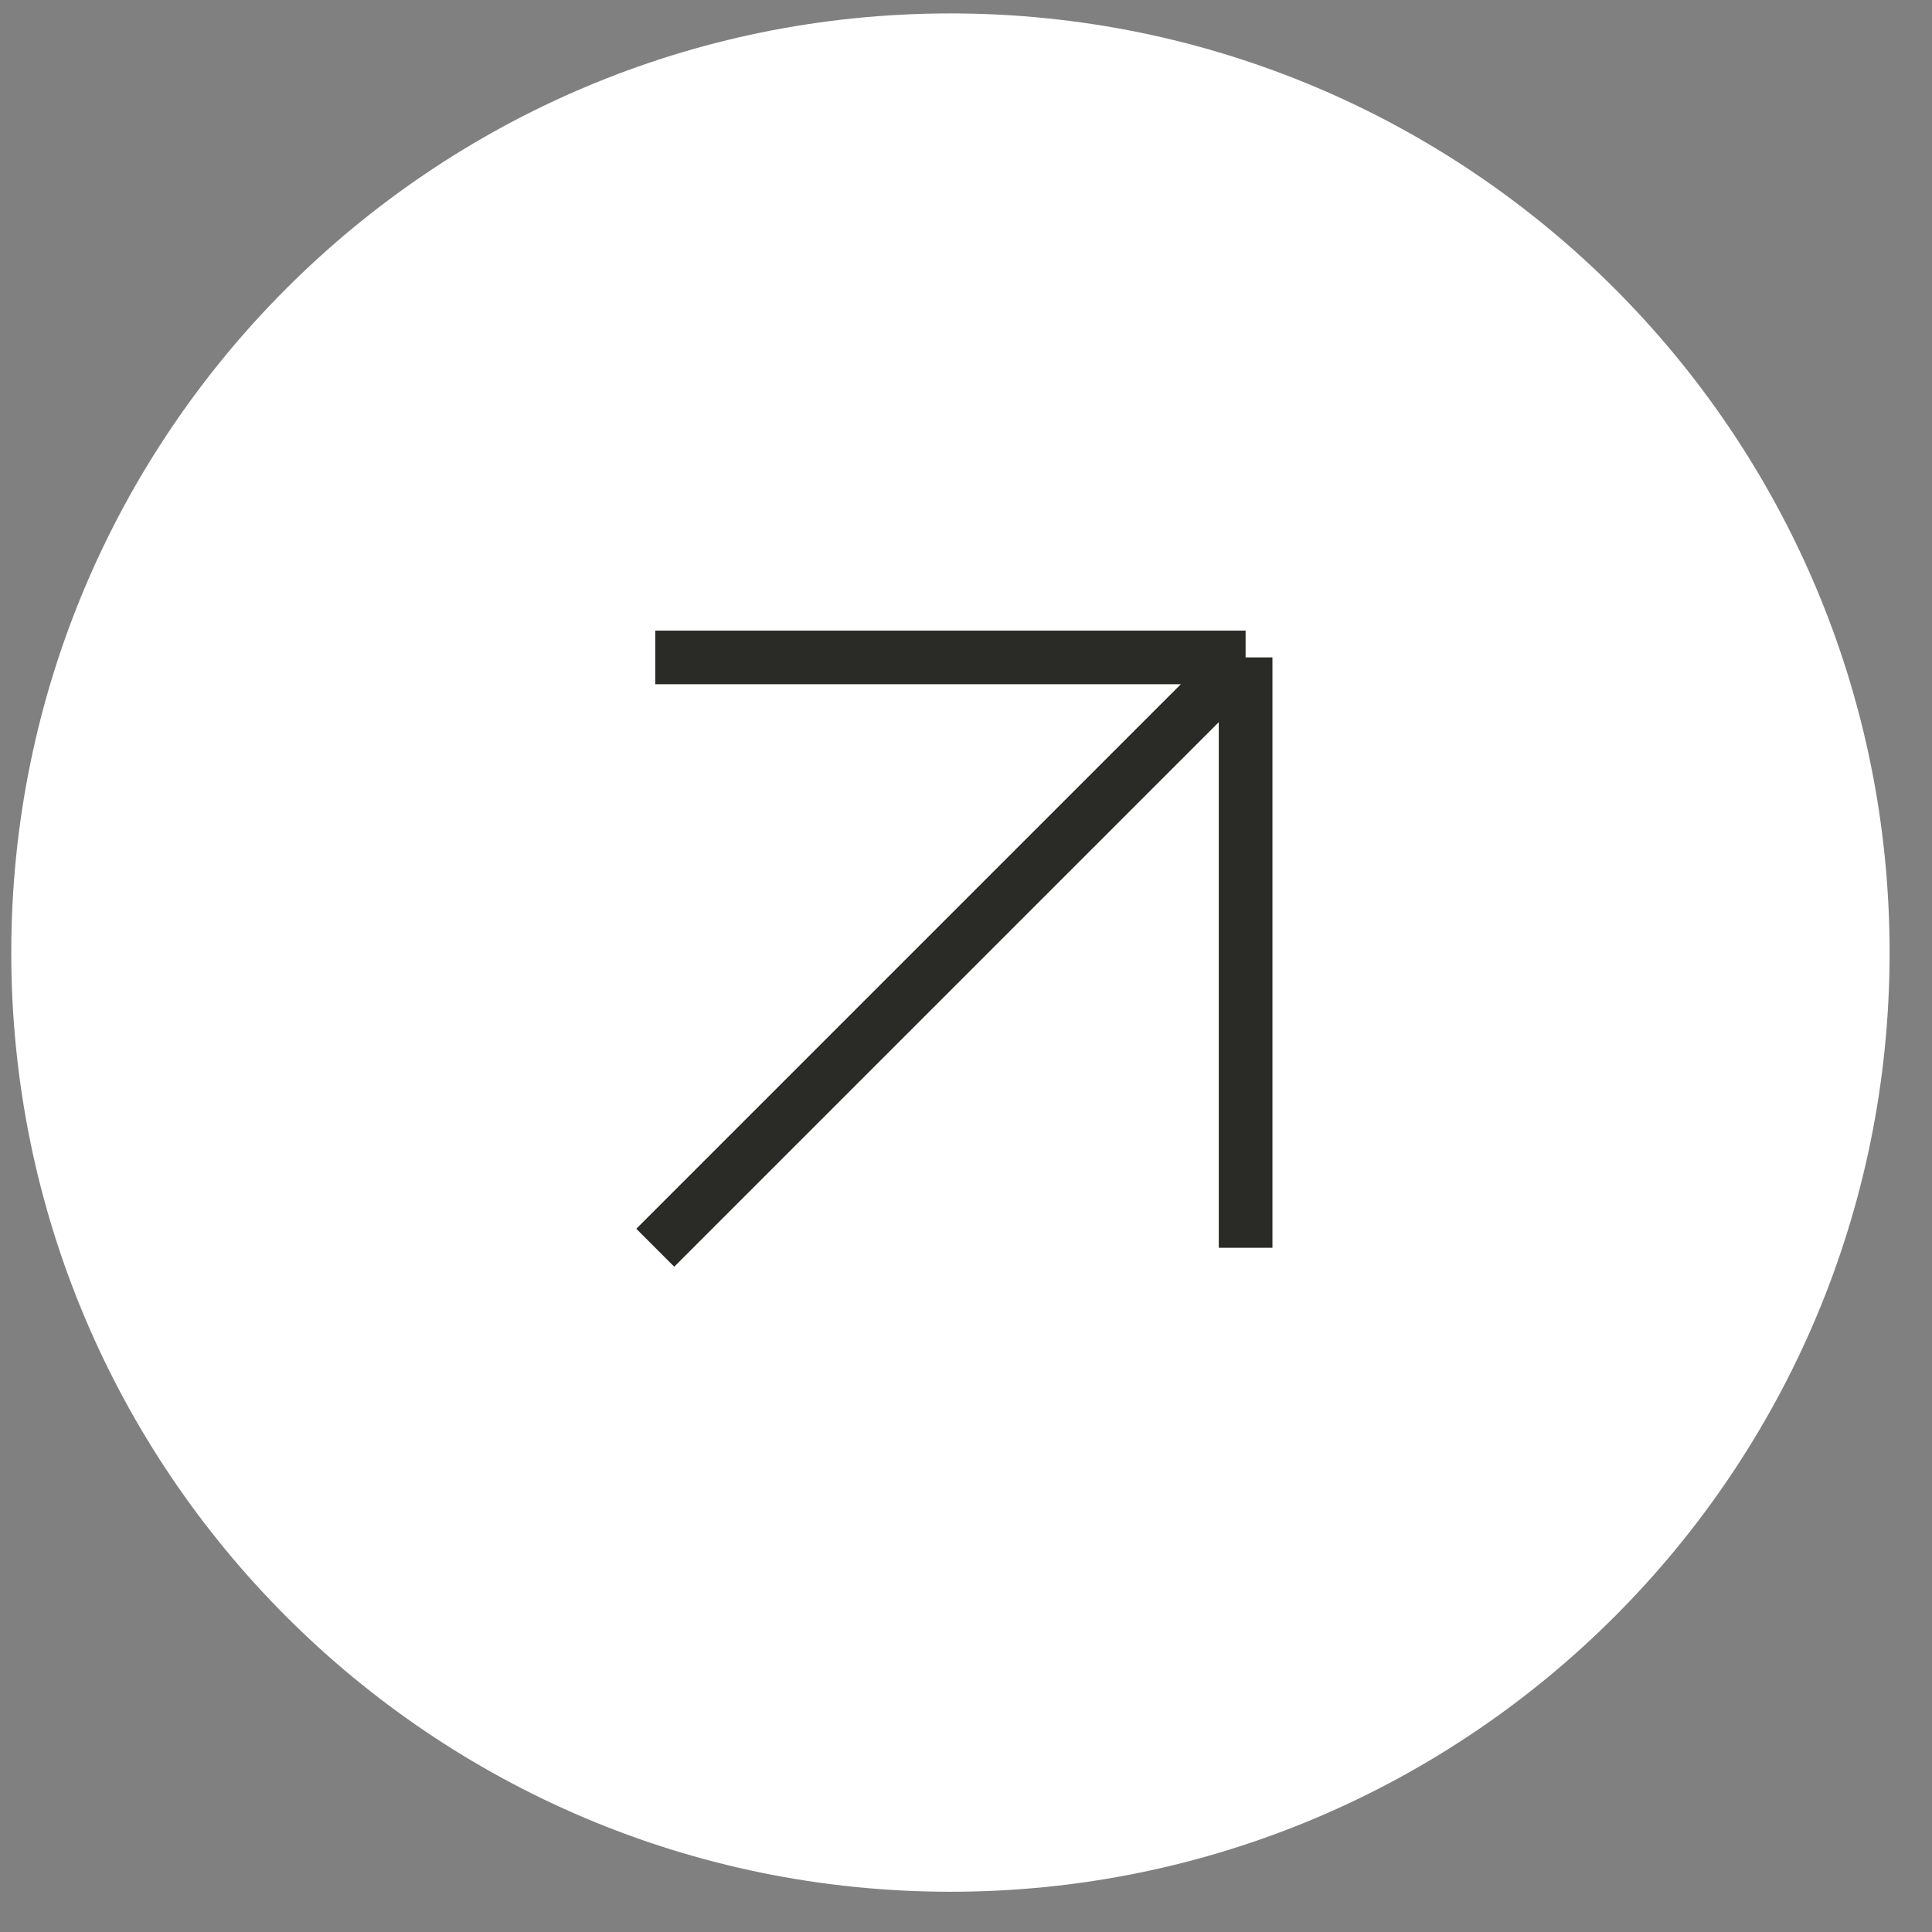
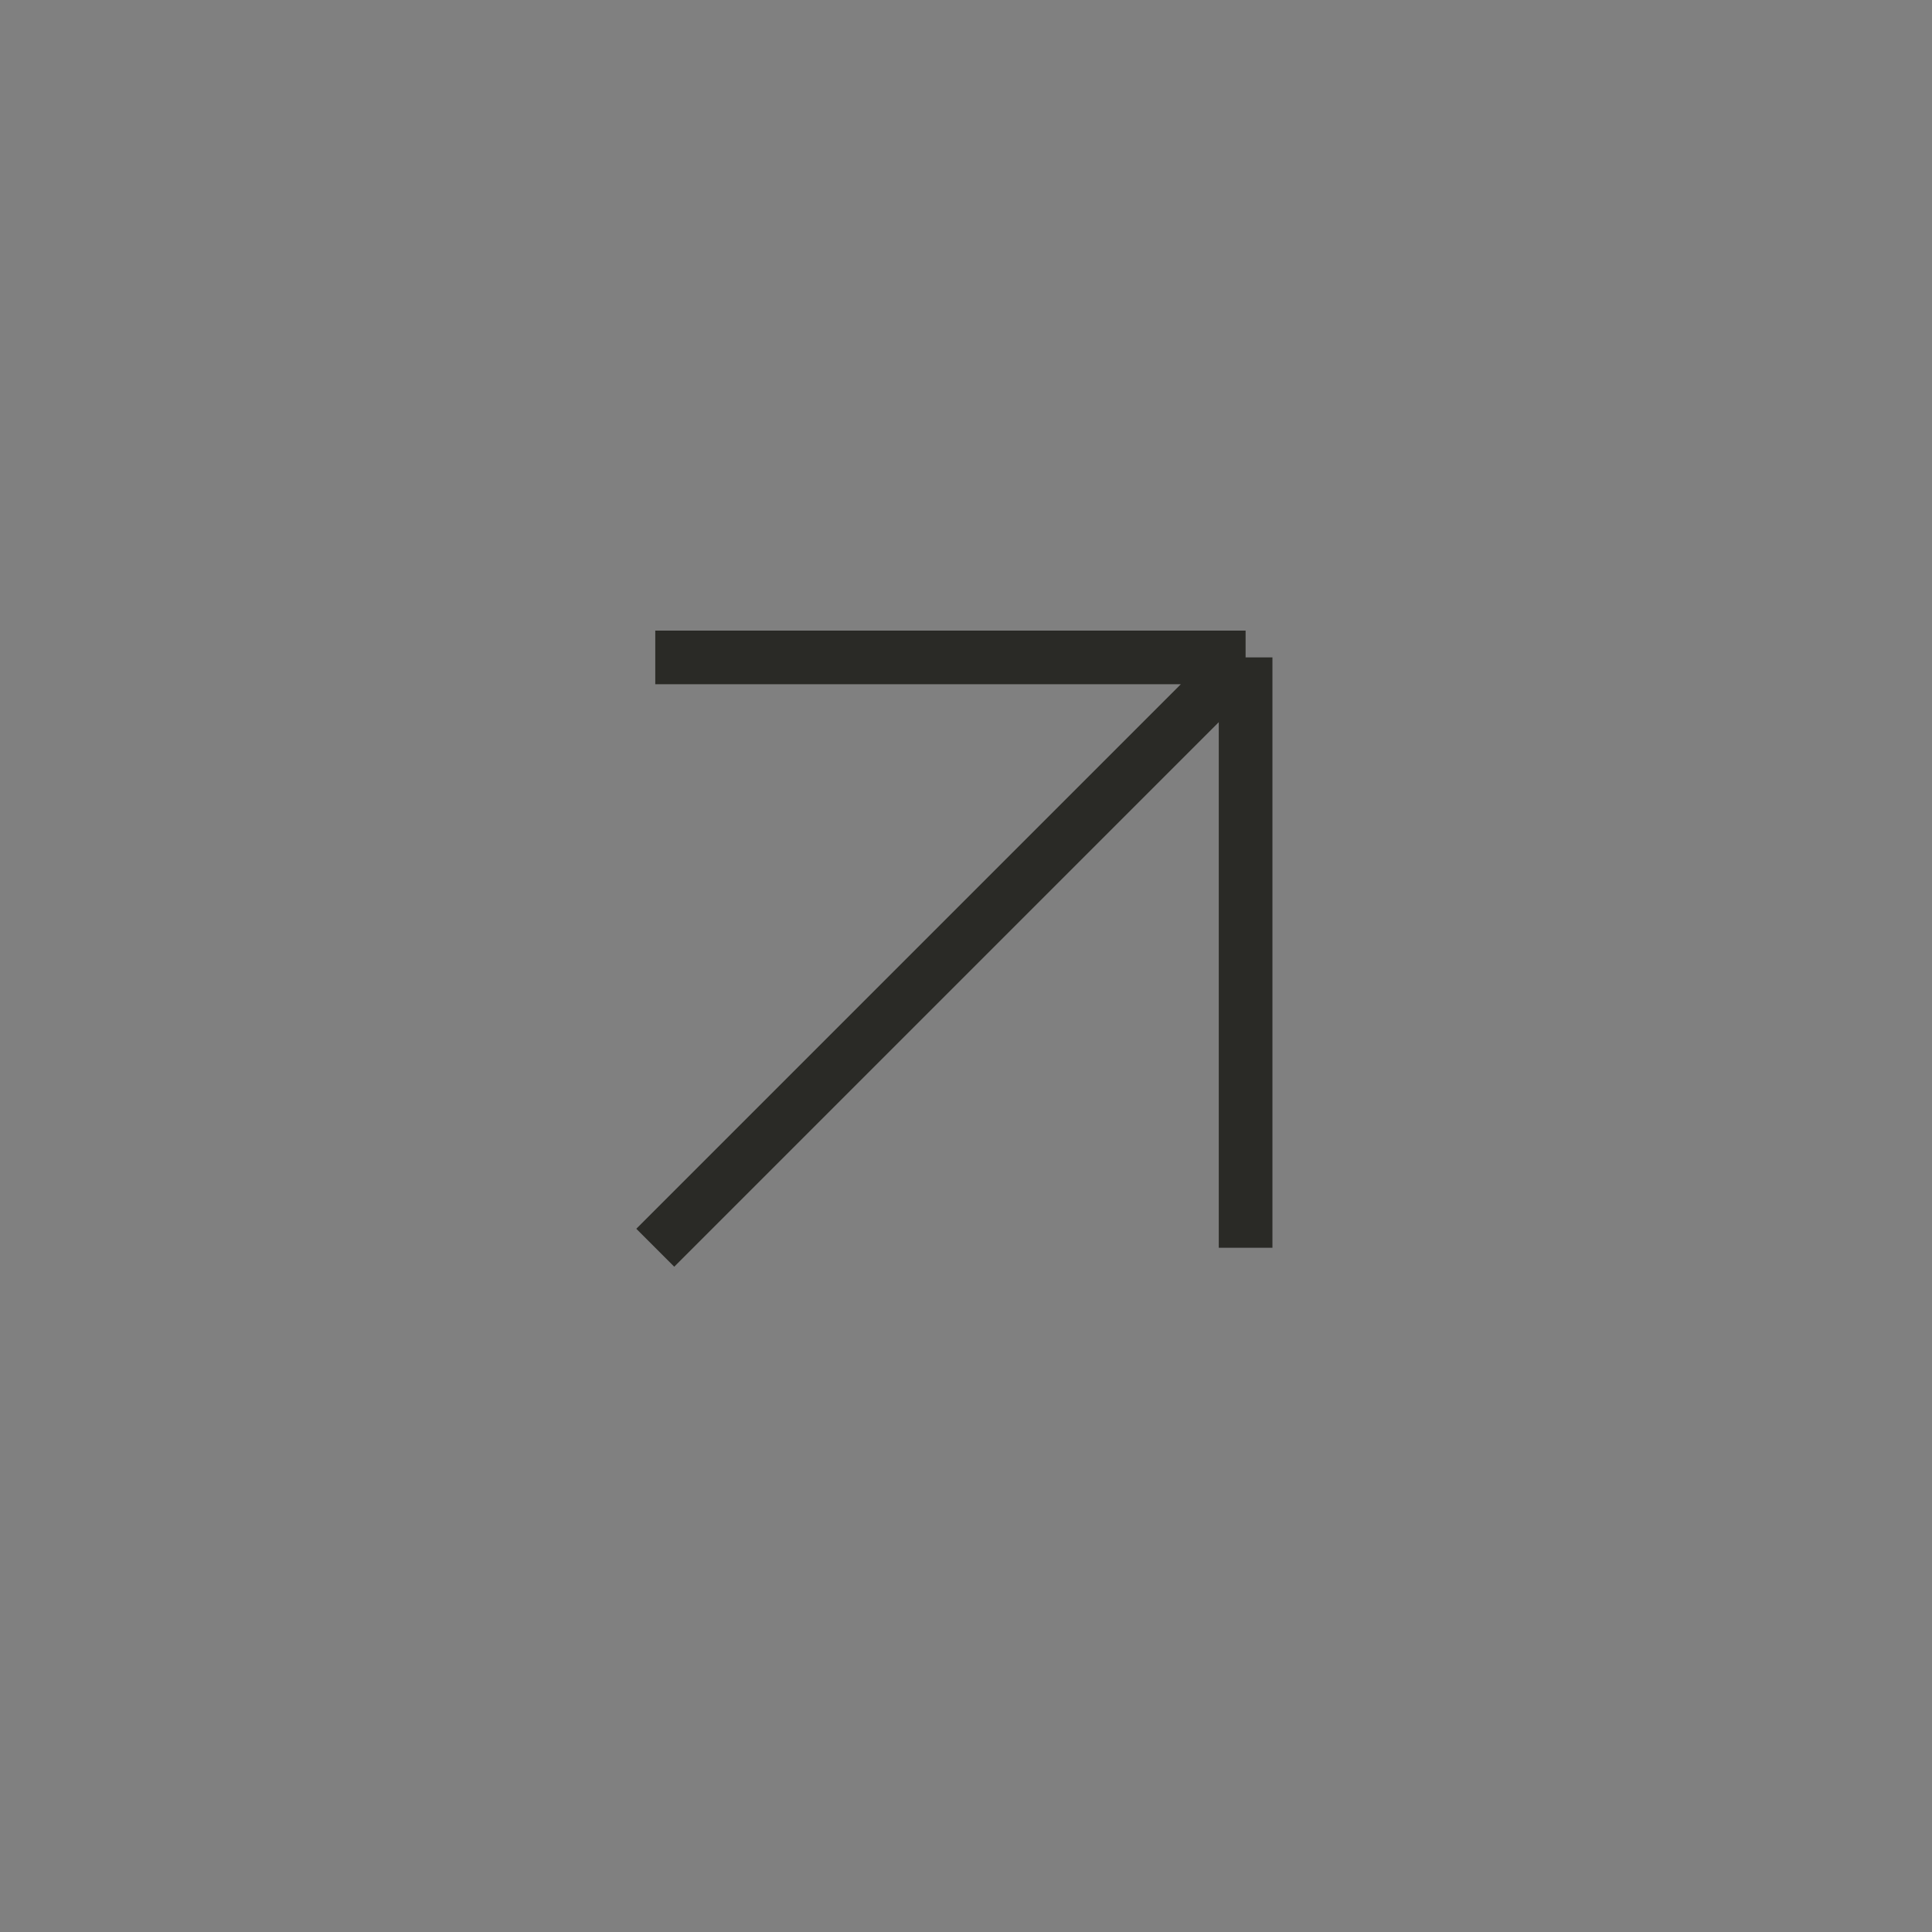
<svg xmlns="http://www.w3.org/2000/svg" width="36" height="36" viewBox="0 0 36 36" fill="none">
  <rect x="0" y="0" width="36" height="36" fill="#808080" stroke="none" />
  <g clip-path="url(#clip0_292_795)">
-     <path d="M17.71 35.25C27.375 35.25 35.21 27.415 35.21 17.75C35.21 8.085 27.375 0.25 17.71 0.25C8.045 0.25 0.21 8.085 0.21 17.75C0.21 27.415 8.045 35.25 17.71 35.25Z" fill="white" />
    <path d="M12.21 12.25H23.21M23.21 12.25L12.21 23.25M23.21 12.25V23.25" stroke="#2A2A26" />
  </g>
  <defs>
    <clipPath id="clip0_292_795">
      <rect width="35" height="35" fill="white" transform="translate(0.21 0.25)" />
    </clipPath>
  </defs>
</svg>